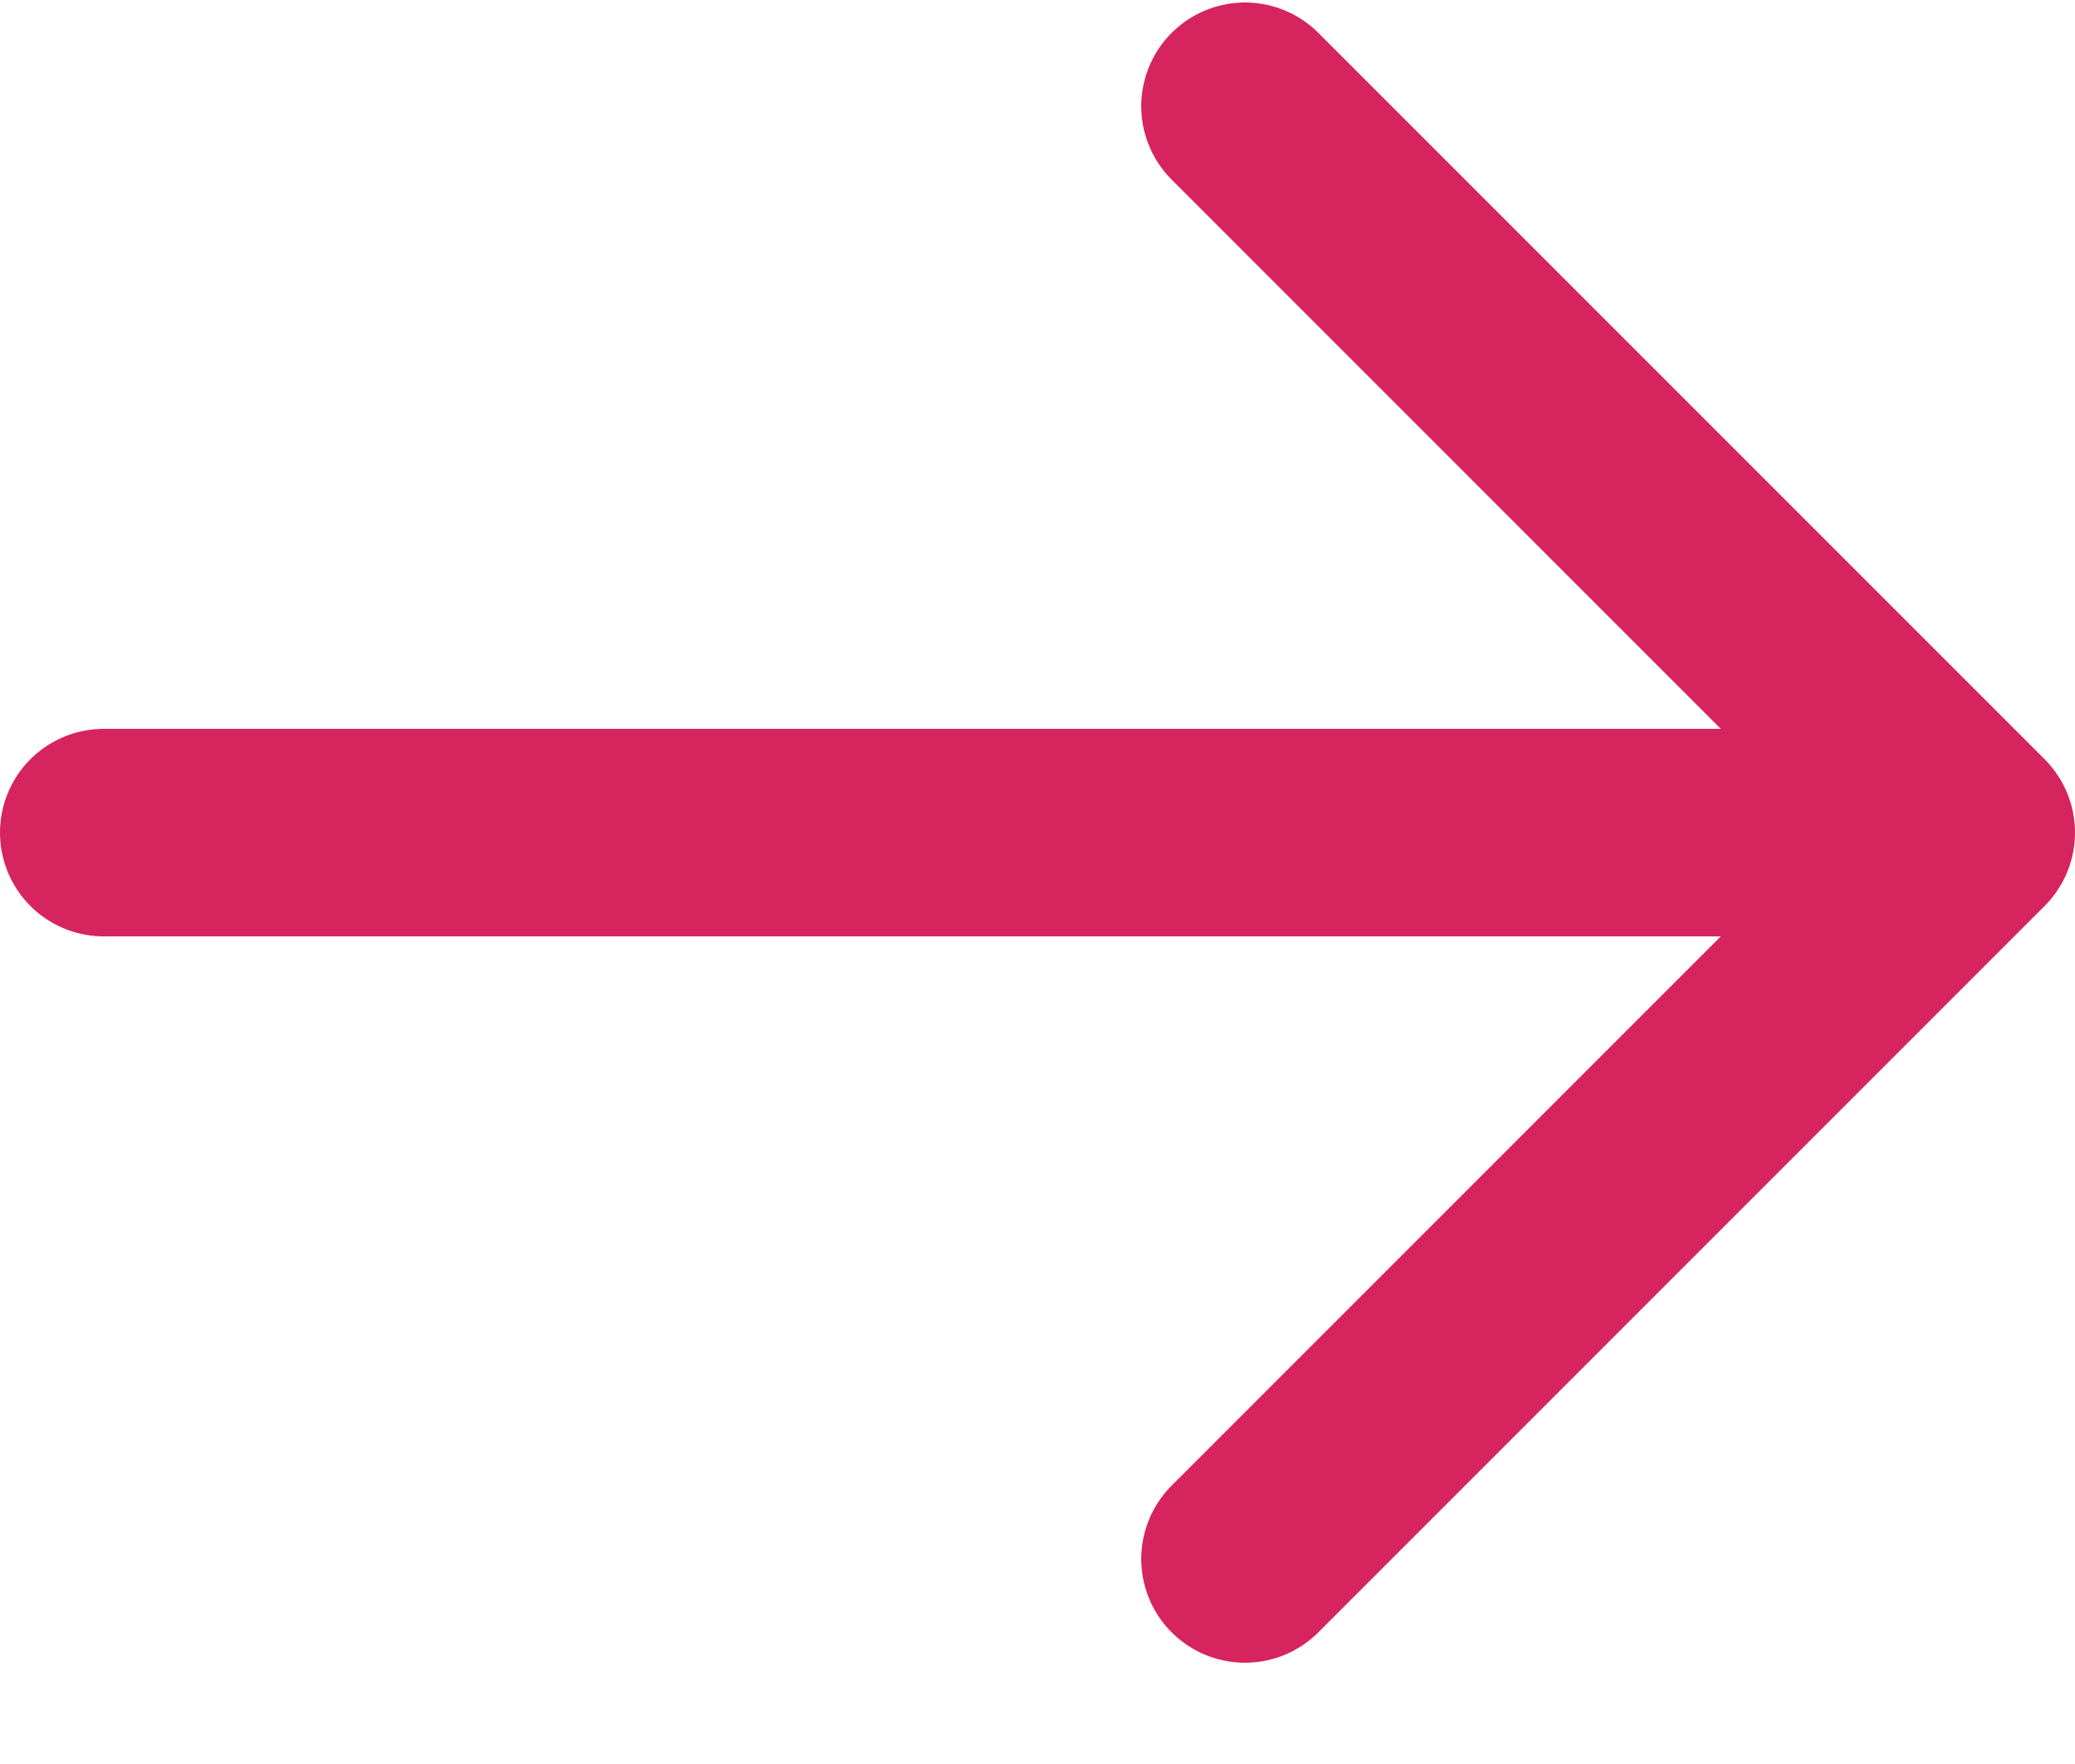
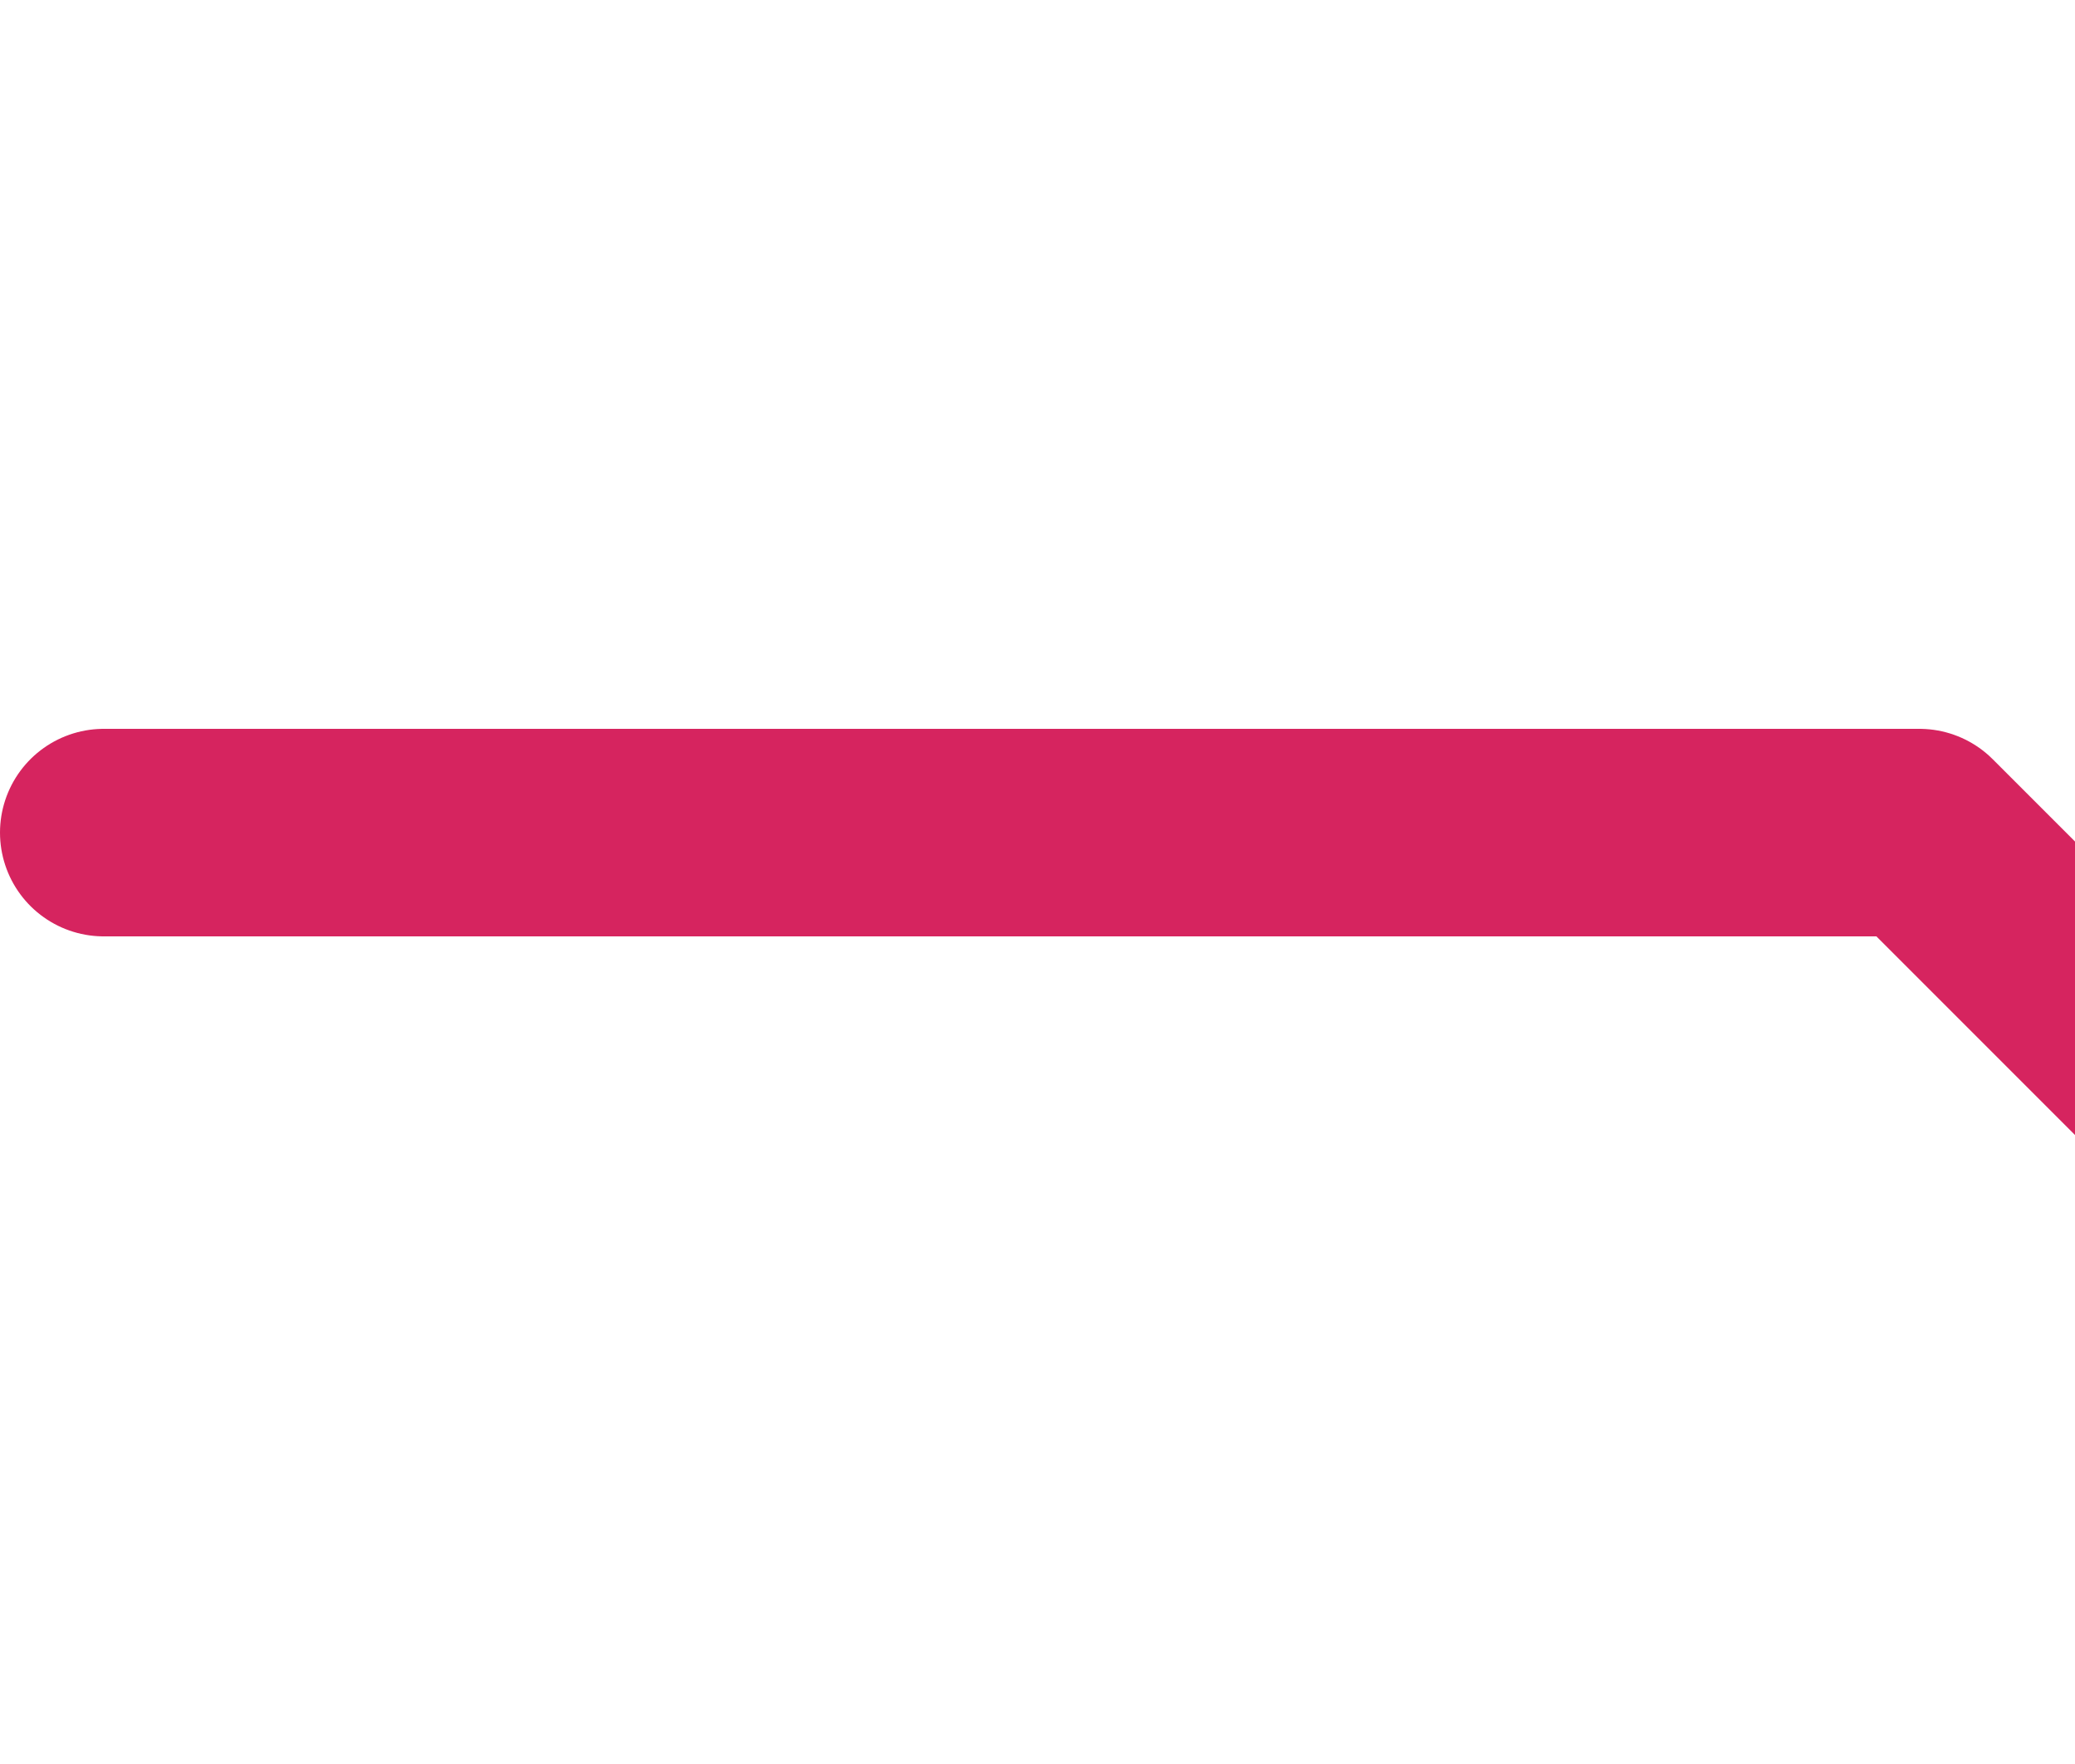
<svg xmlns="http://www.w3.org/2000/svg" width="20" height="17" fill="none">
-   <path stroke="#D6245F" stroke-linecap="round" stroke-linejoin="round" stroke-width="2" d="M1 8.024h17.5M12 1.024l7 7-7 7" />
+   <path stroke="#D6245F" stroke-linecap="round" stroke-linejoin="round" stroke-width="2" d="M1 8.024h17.5l7 7-7 7" />
</svg>